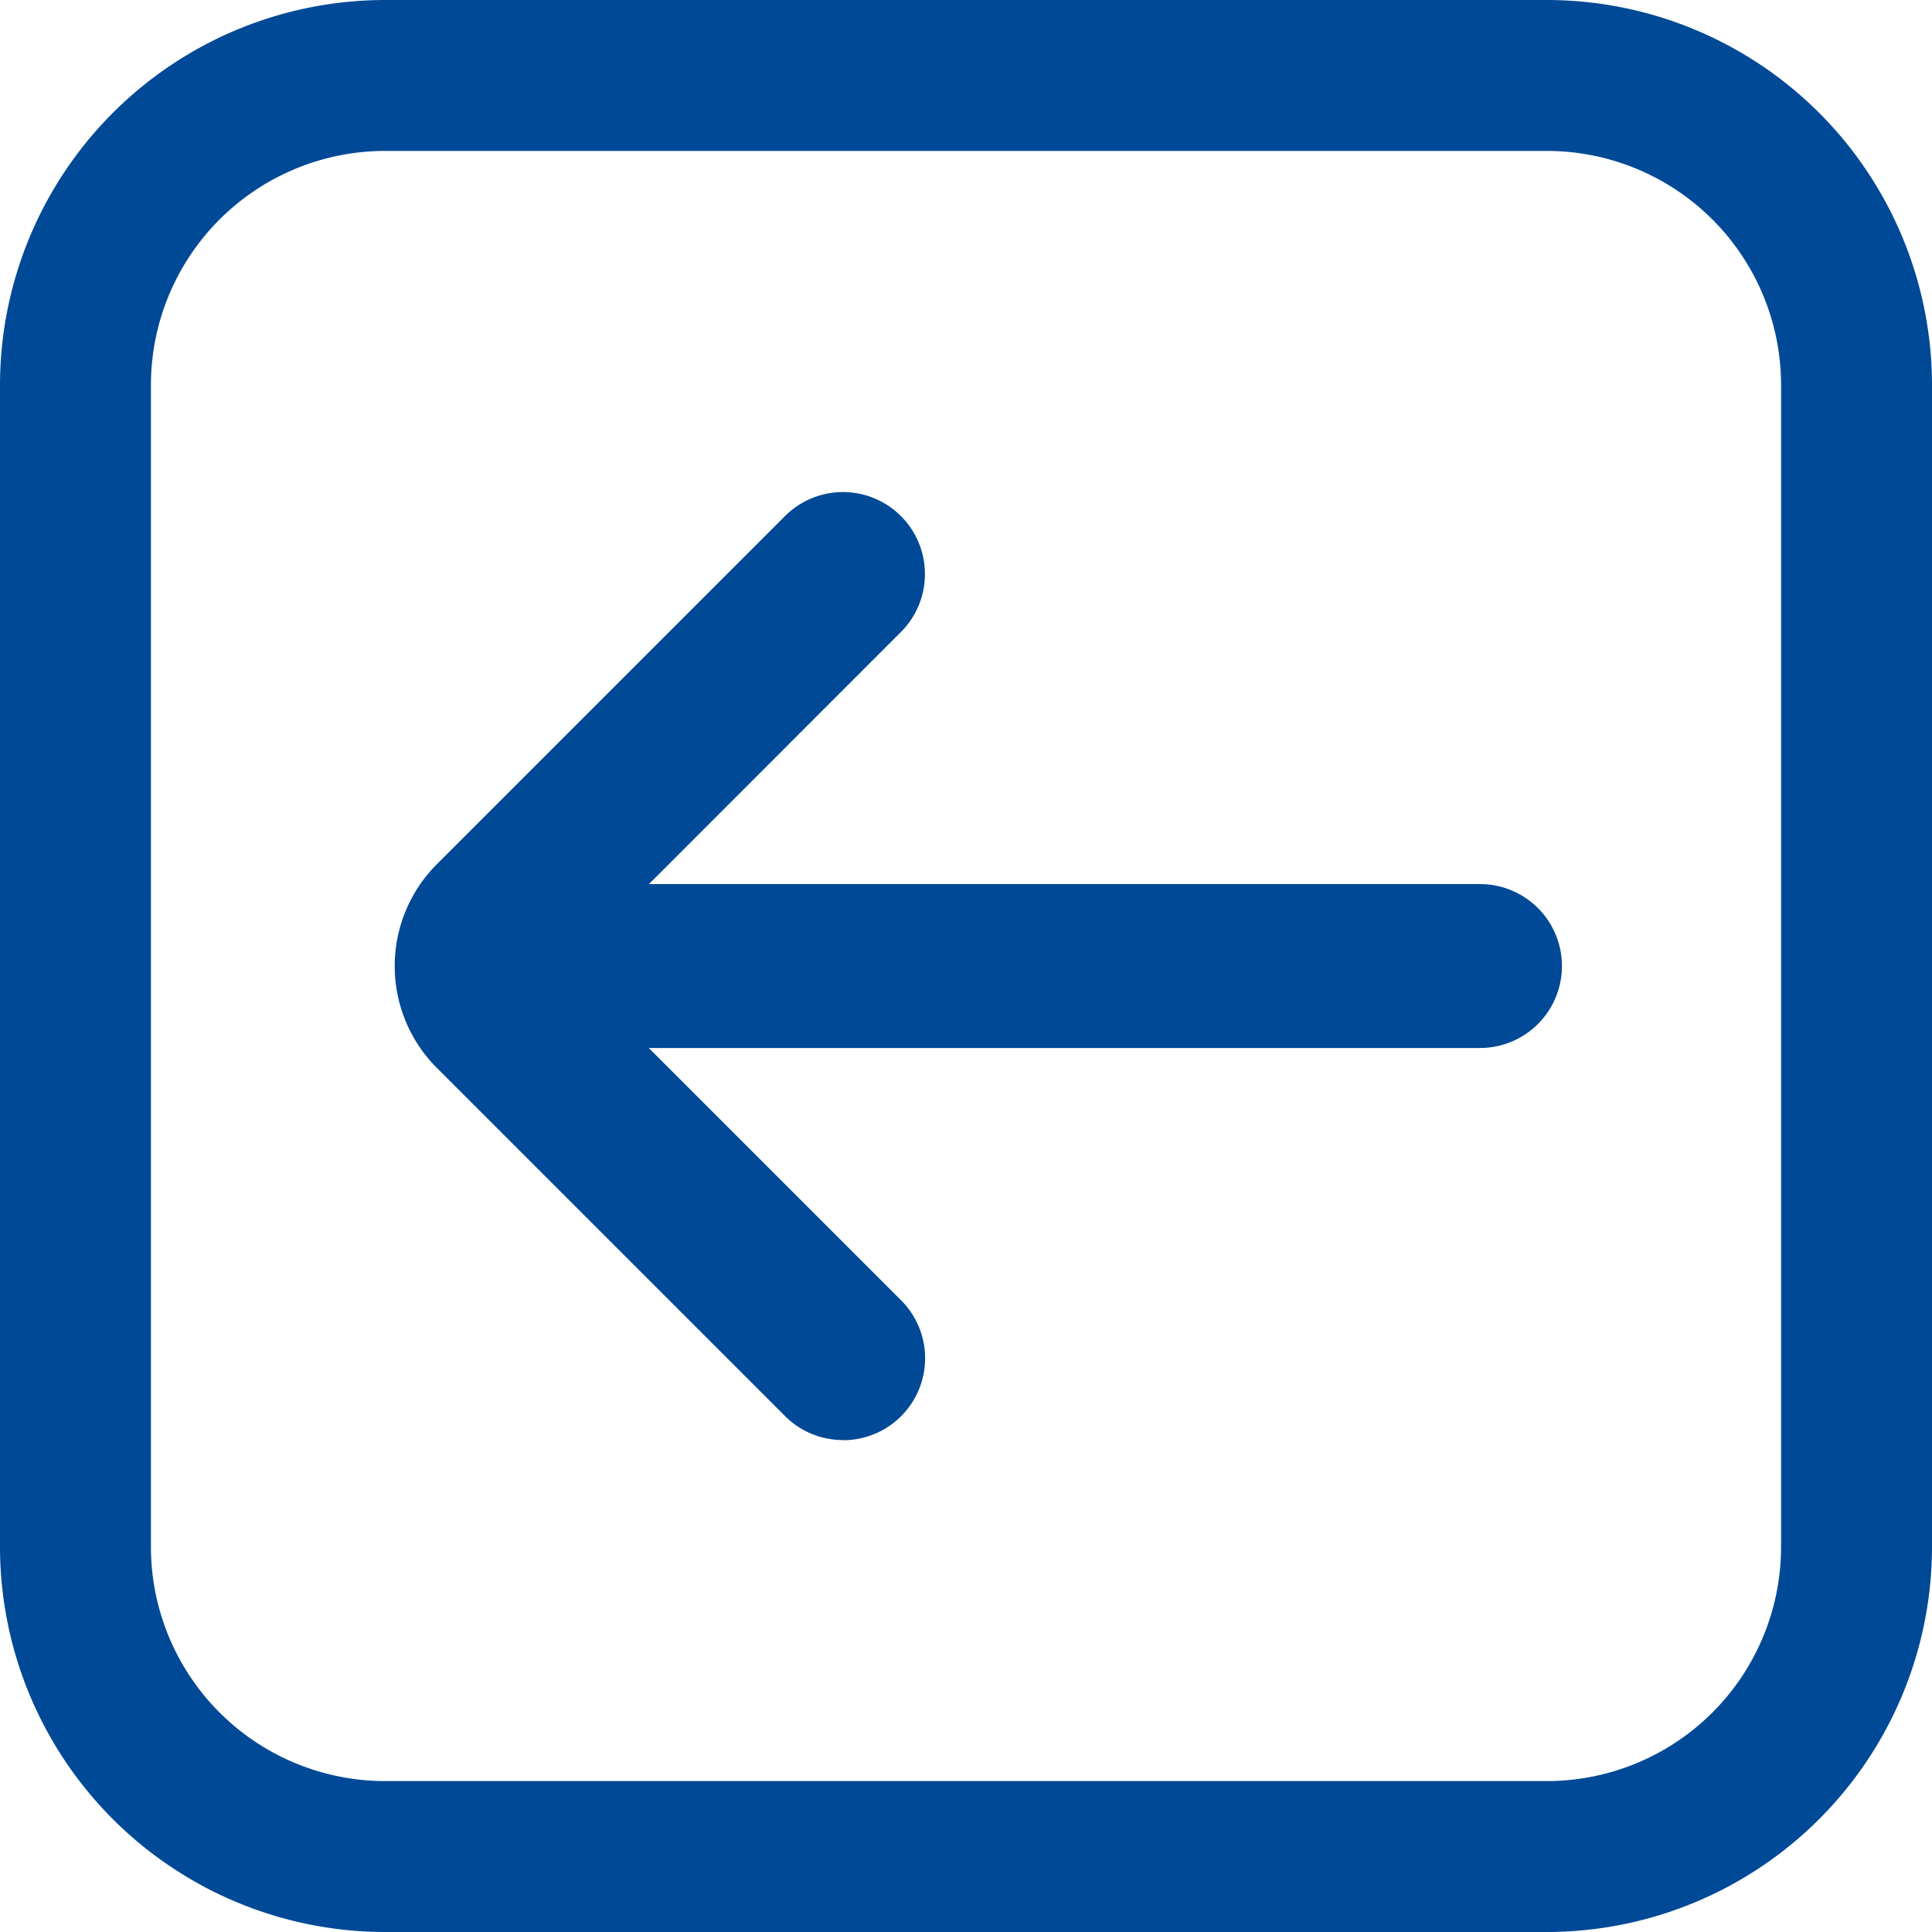
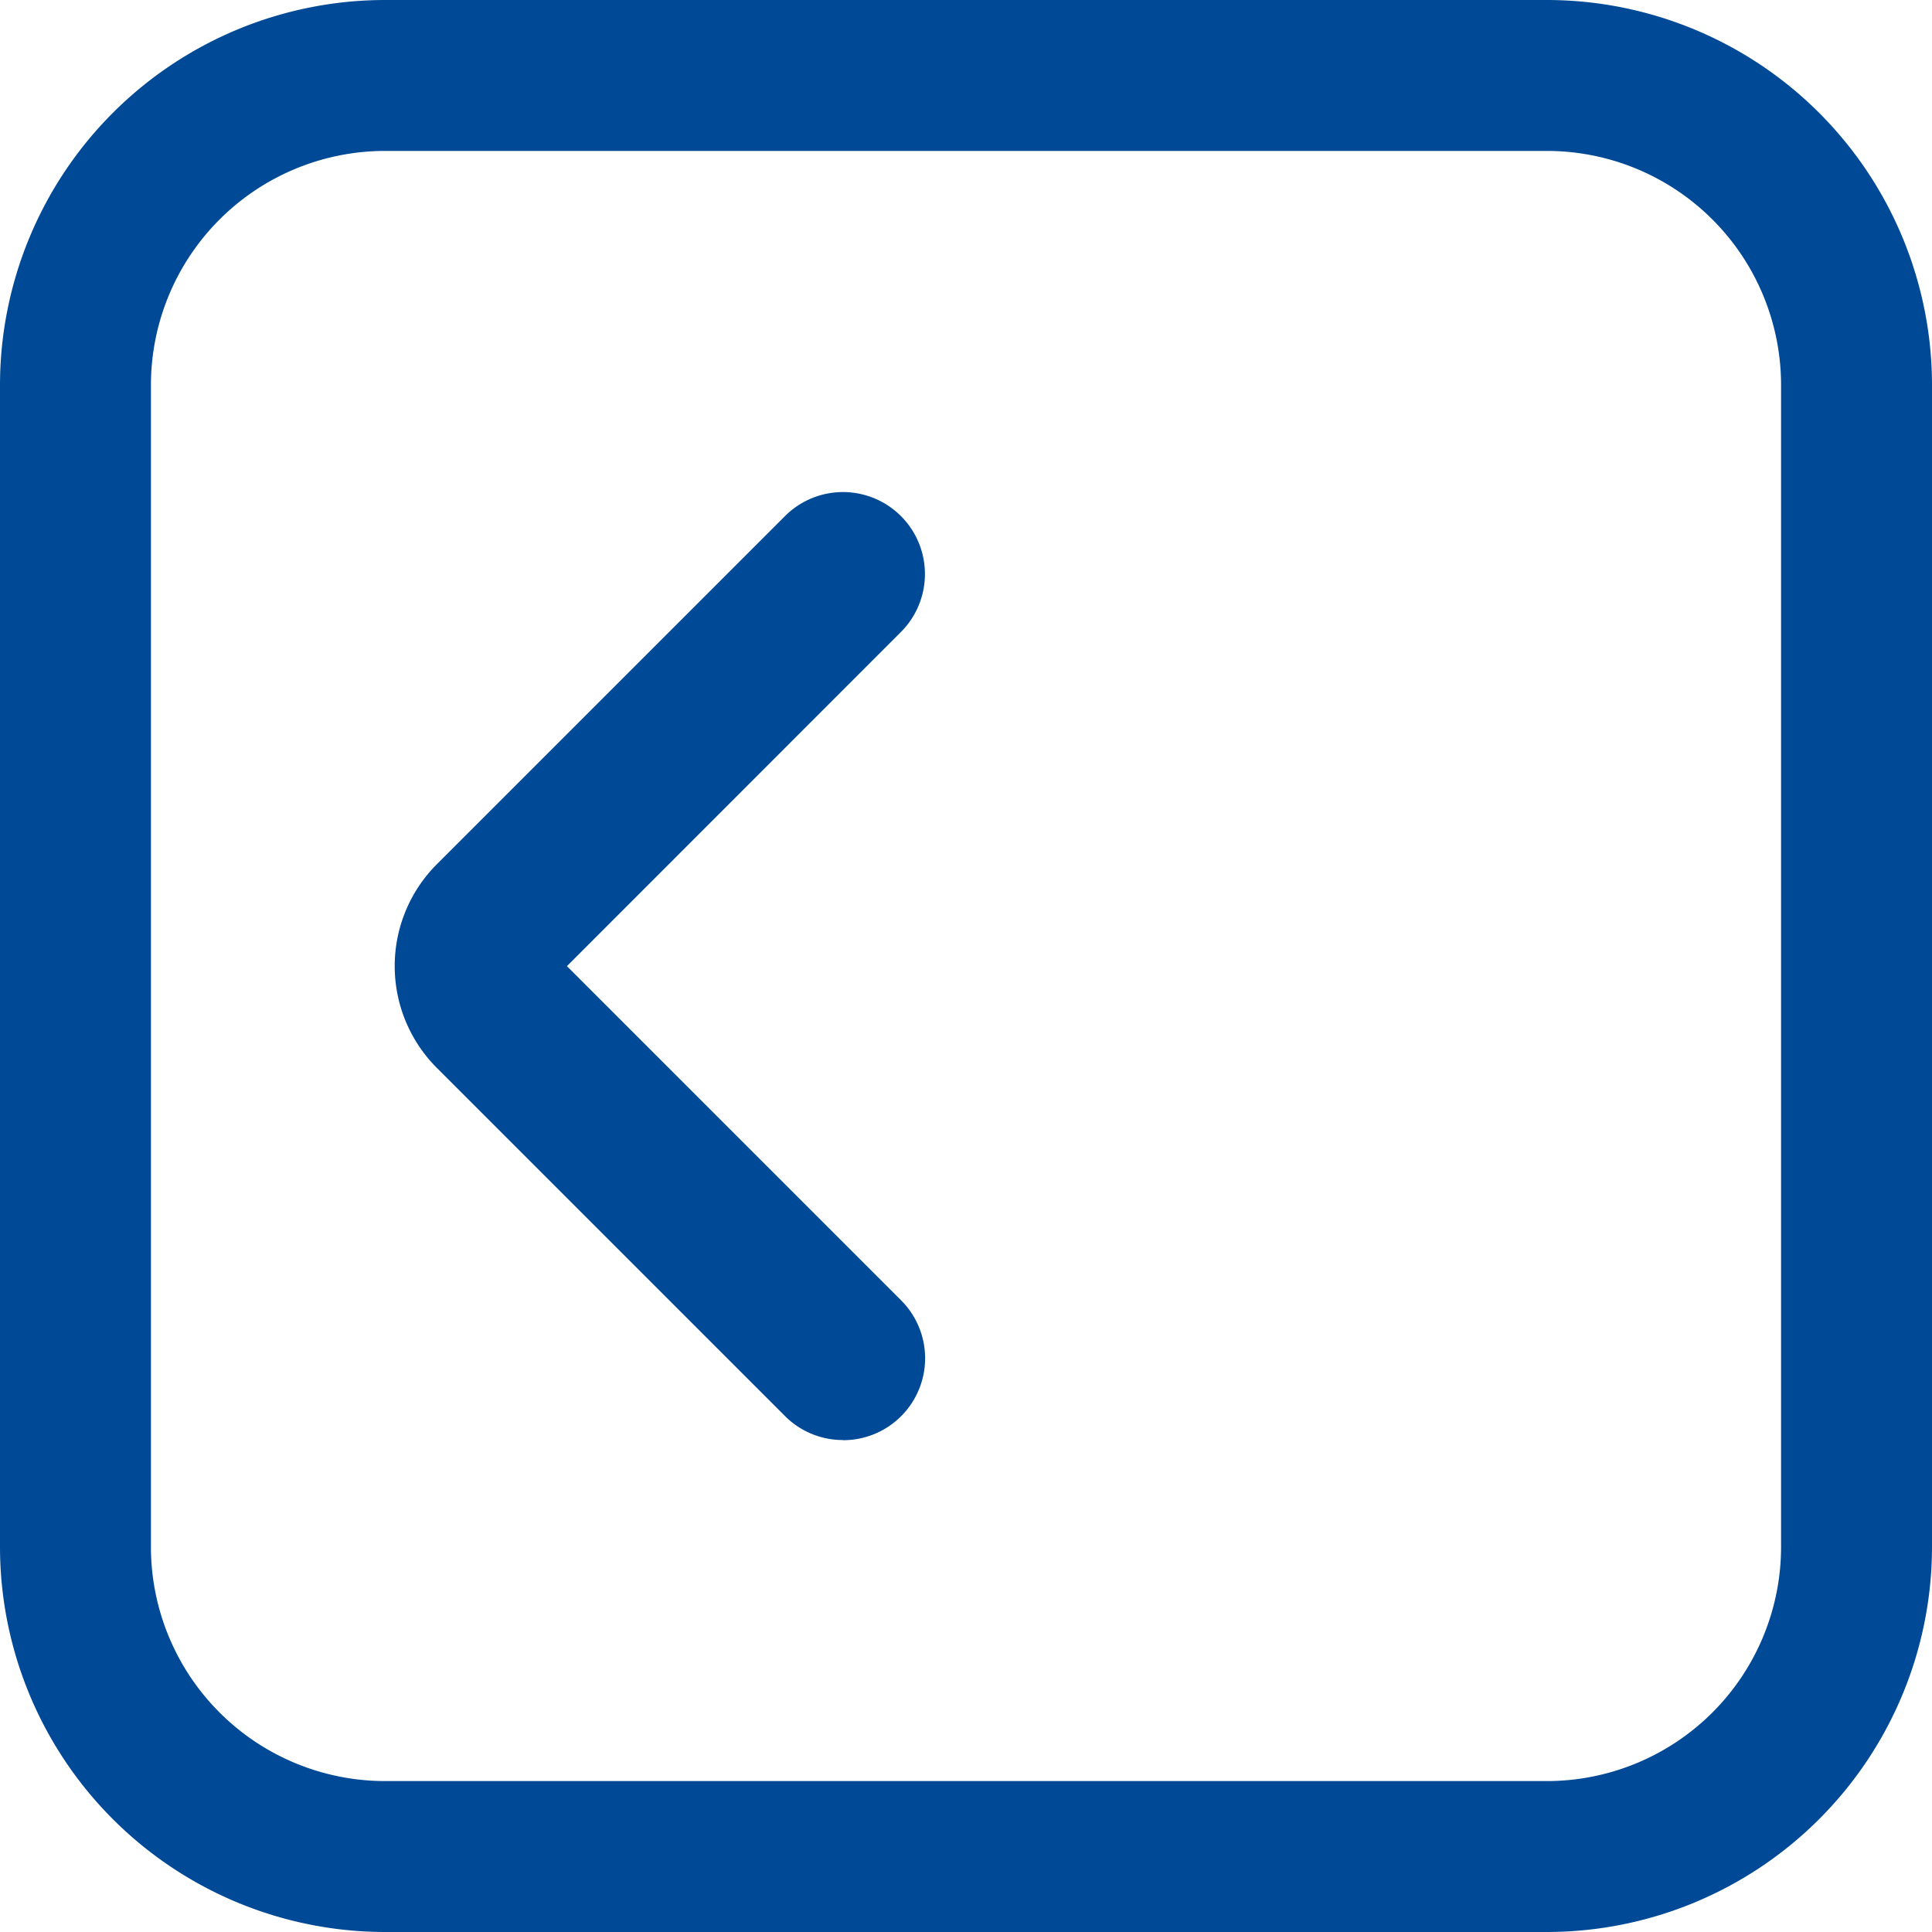
<svg xmlns="http://www.w3.org/2000/svg" id="_03_Login" data-name="03 Login" width="25" height="25" viewBox="0 0 25 25">
-   <path id="Path_16102" data-name="Path 16102" d="M155.279,238.121H143.52a1.06,1.06,0,0,1,0-2.121h11.759a1.06,1.06,0,0,1,0,2.121Z" transform="translate(-136.128 -224.56)" fill="#004996" />
  <path id="Path_16103" data-name="Path 16103" d="M113.533,152.572a1.057,1.057,0,0,1-.751-.31l-4.506-4.506a1.865,1.865,0,0,1,0-2.634l4.506-4.506a1.06,1.06,0,0,1,1.5,1.5l-4.322,4.324,4.324,4.324a1.06,1.06,0,0,1-.75,1.81Z" transform="translate(-102.624 -133.938)" fill="#004996" />
  <path id="Path_16104" data-name="Path 16104" d="M20.02,25H4.98A4.986,4.986,0,0,1,0,20.02V4.98A4.986,4.986,0,0,1,4.98,0H20.02A4.986,4.986,0,0,1,25,4.98V20.02A4.986,4.986,0,0,1,20.02,25ZM4.98,1.953A3.031,3.031,0,0,0,1.953,4.98V20.02A3.031,3.031,0,0,0,4.98,23.047H20.02a3.031,3.031,0,0,0,3.027-3.027V4.98A3.031,3.031,0,0,0,20.02,1.953Z" fill="#004996" />
</svg>